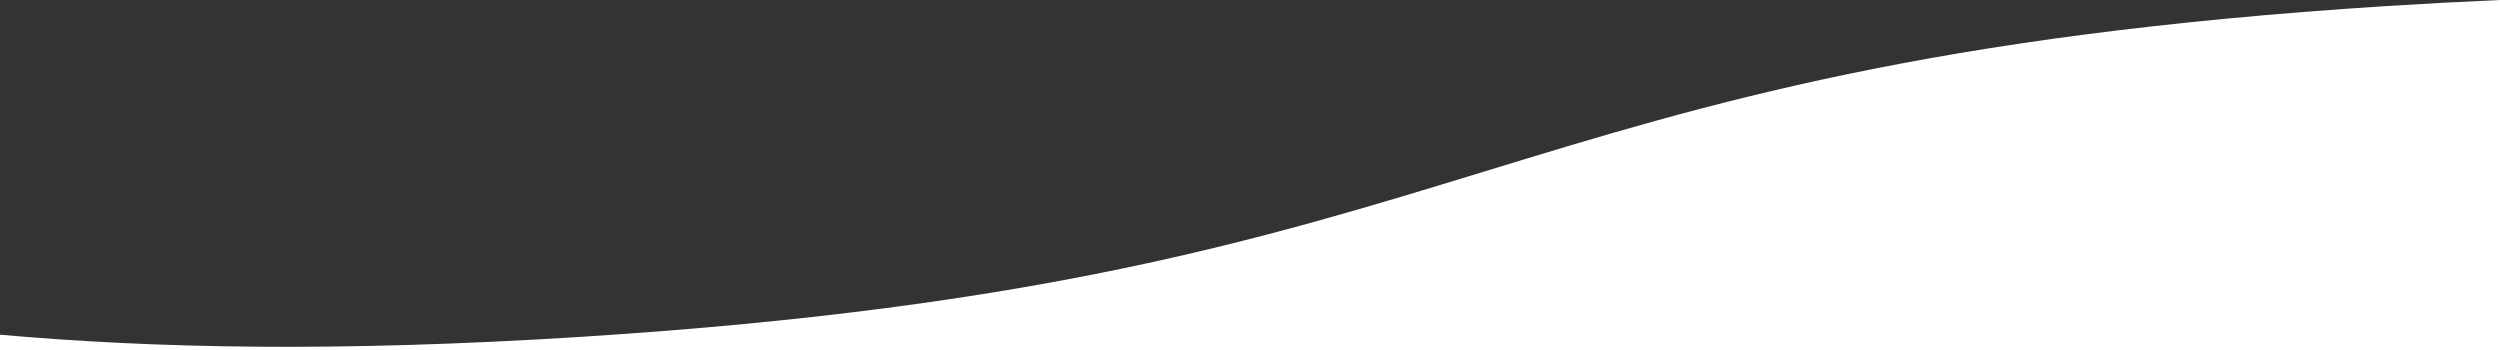
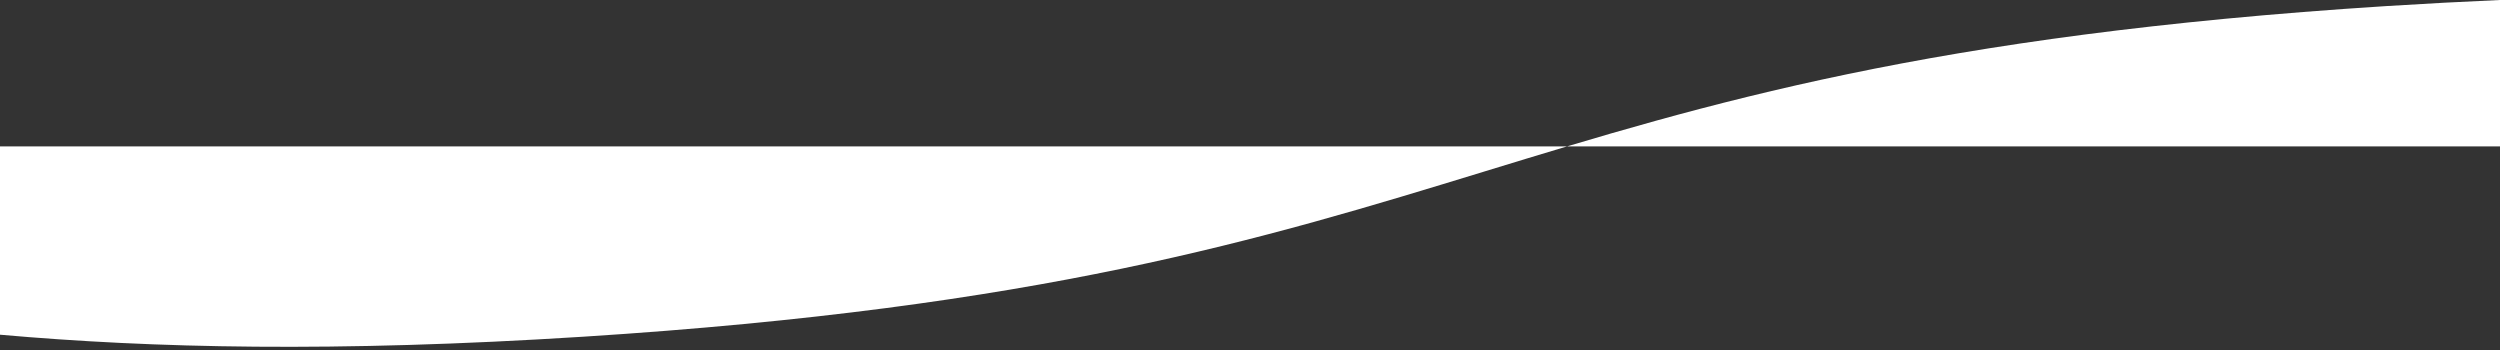
<svg xmlns="http://www.w3.org/2000/svg" version="1.1" id="レイヤー_1" x="0px" y="0px" width="2500px" height="350px" viewBox="0 0 2500 350" style="enable-background:new 0 0 2500 350;" xml:space="preserve">
  <rect x="0" y="0" width="2500" height="350" fill="#333333" stroke="none" />
  <style type="text/css">
	.st0{fill:#FFFFFF;}
</style>
-   <path class="st0" d="M2500,146.4V0c-36.4,1.6-74.3,3.6-114,6.1c-456.3,29.1-678.8,97.2-901.3,165.3s-445.1,136.2-901.4,165.3  c-248.4,15.8-430.9,11.5-583.3-2V350h2500V146.4z" />
+   <path class="st0" d="M2500,146.4V0c-36.4,1.6-74.3,3.6-114,6.1c-456.3,29.1-678.8,97.2-901.3,165.3s-445.1,136.2-901.4,165.3  c-248.4,15.8-430.9,11.5-583.3-2V350V146.4z" />
</svg>